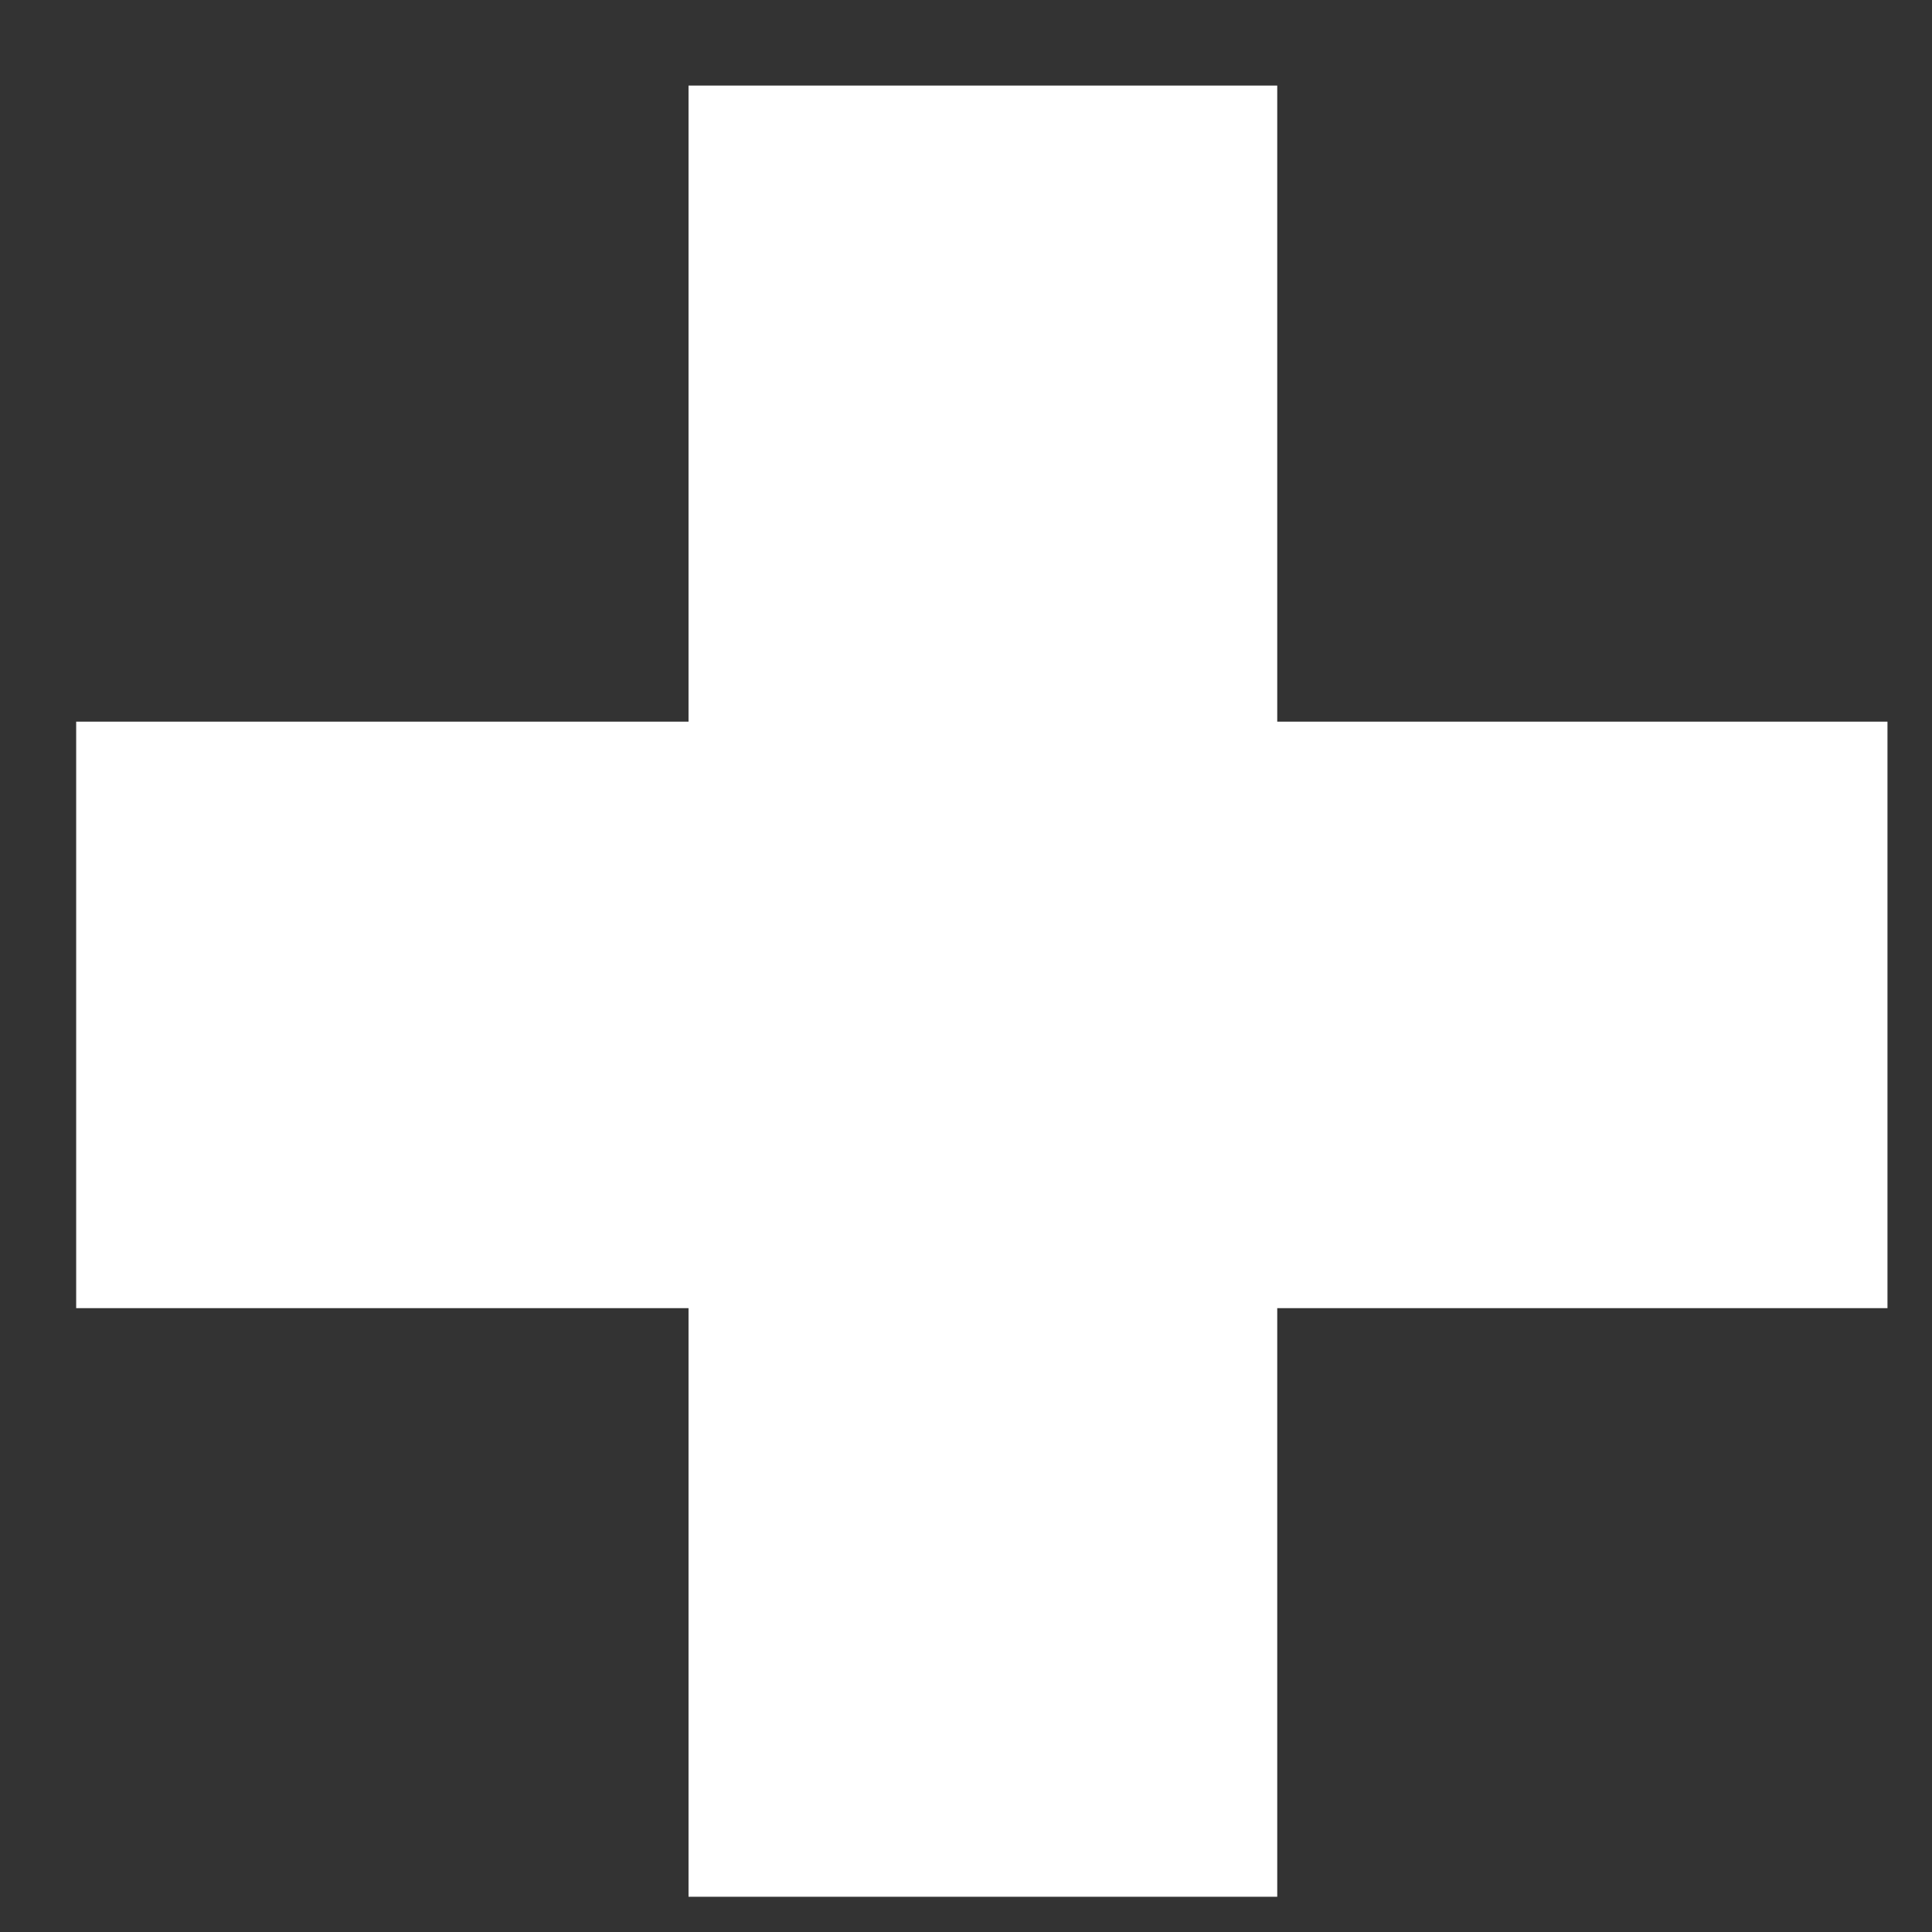
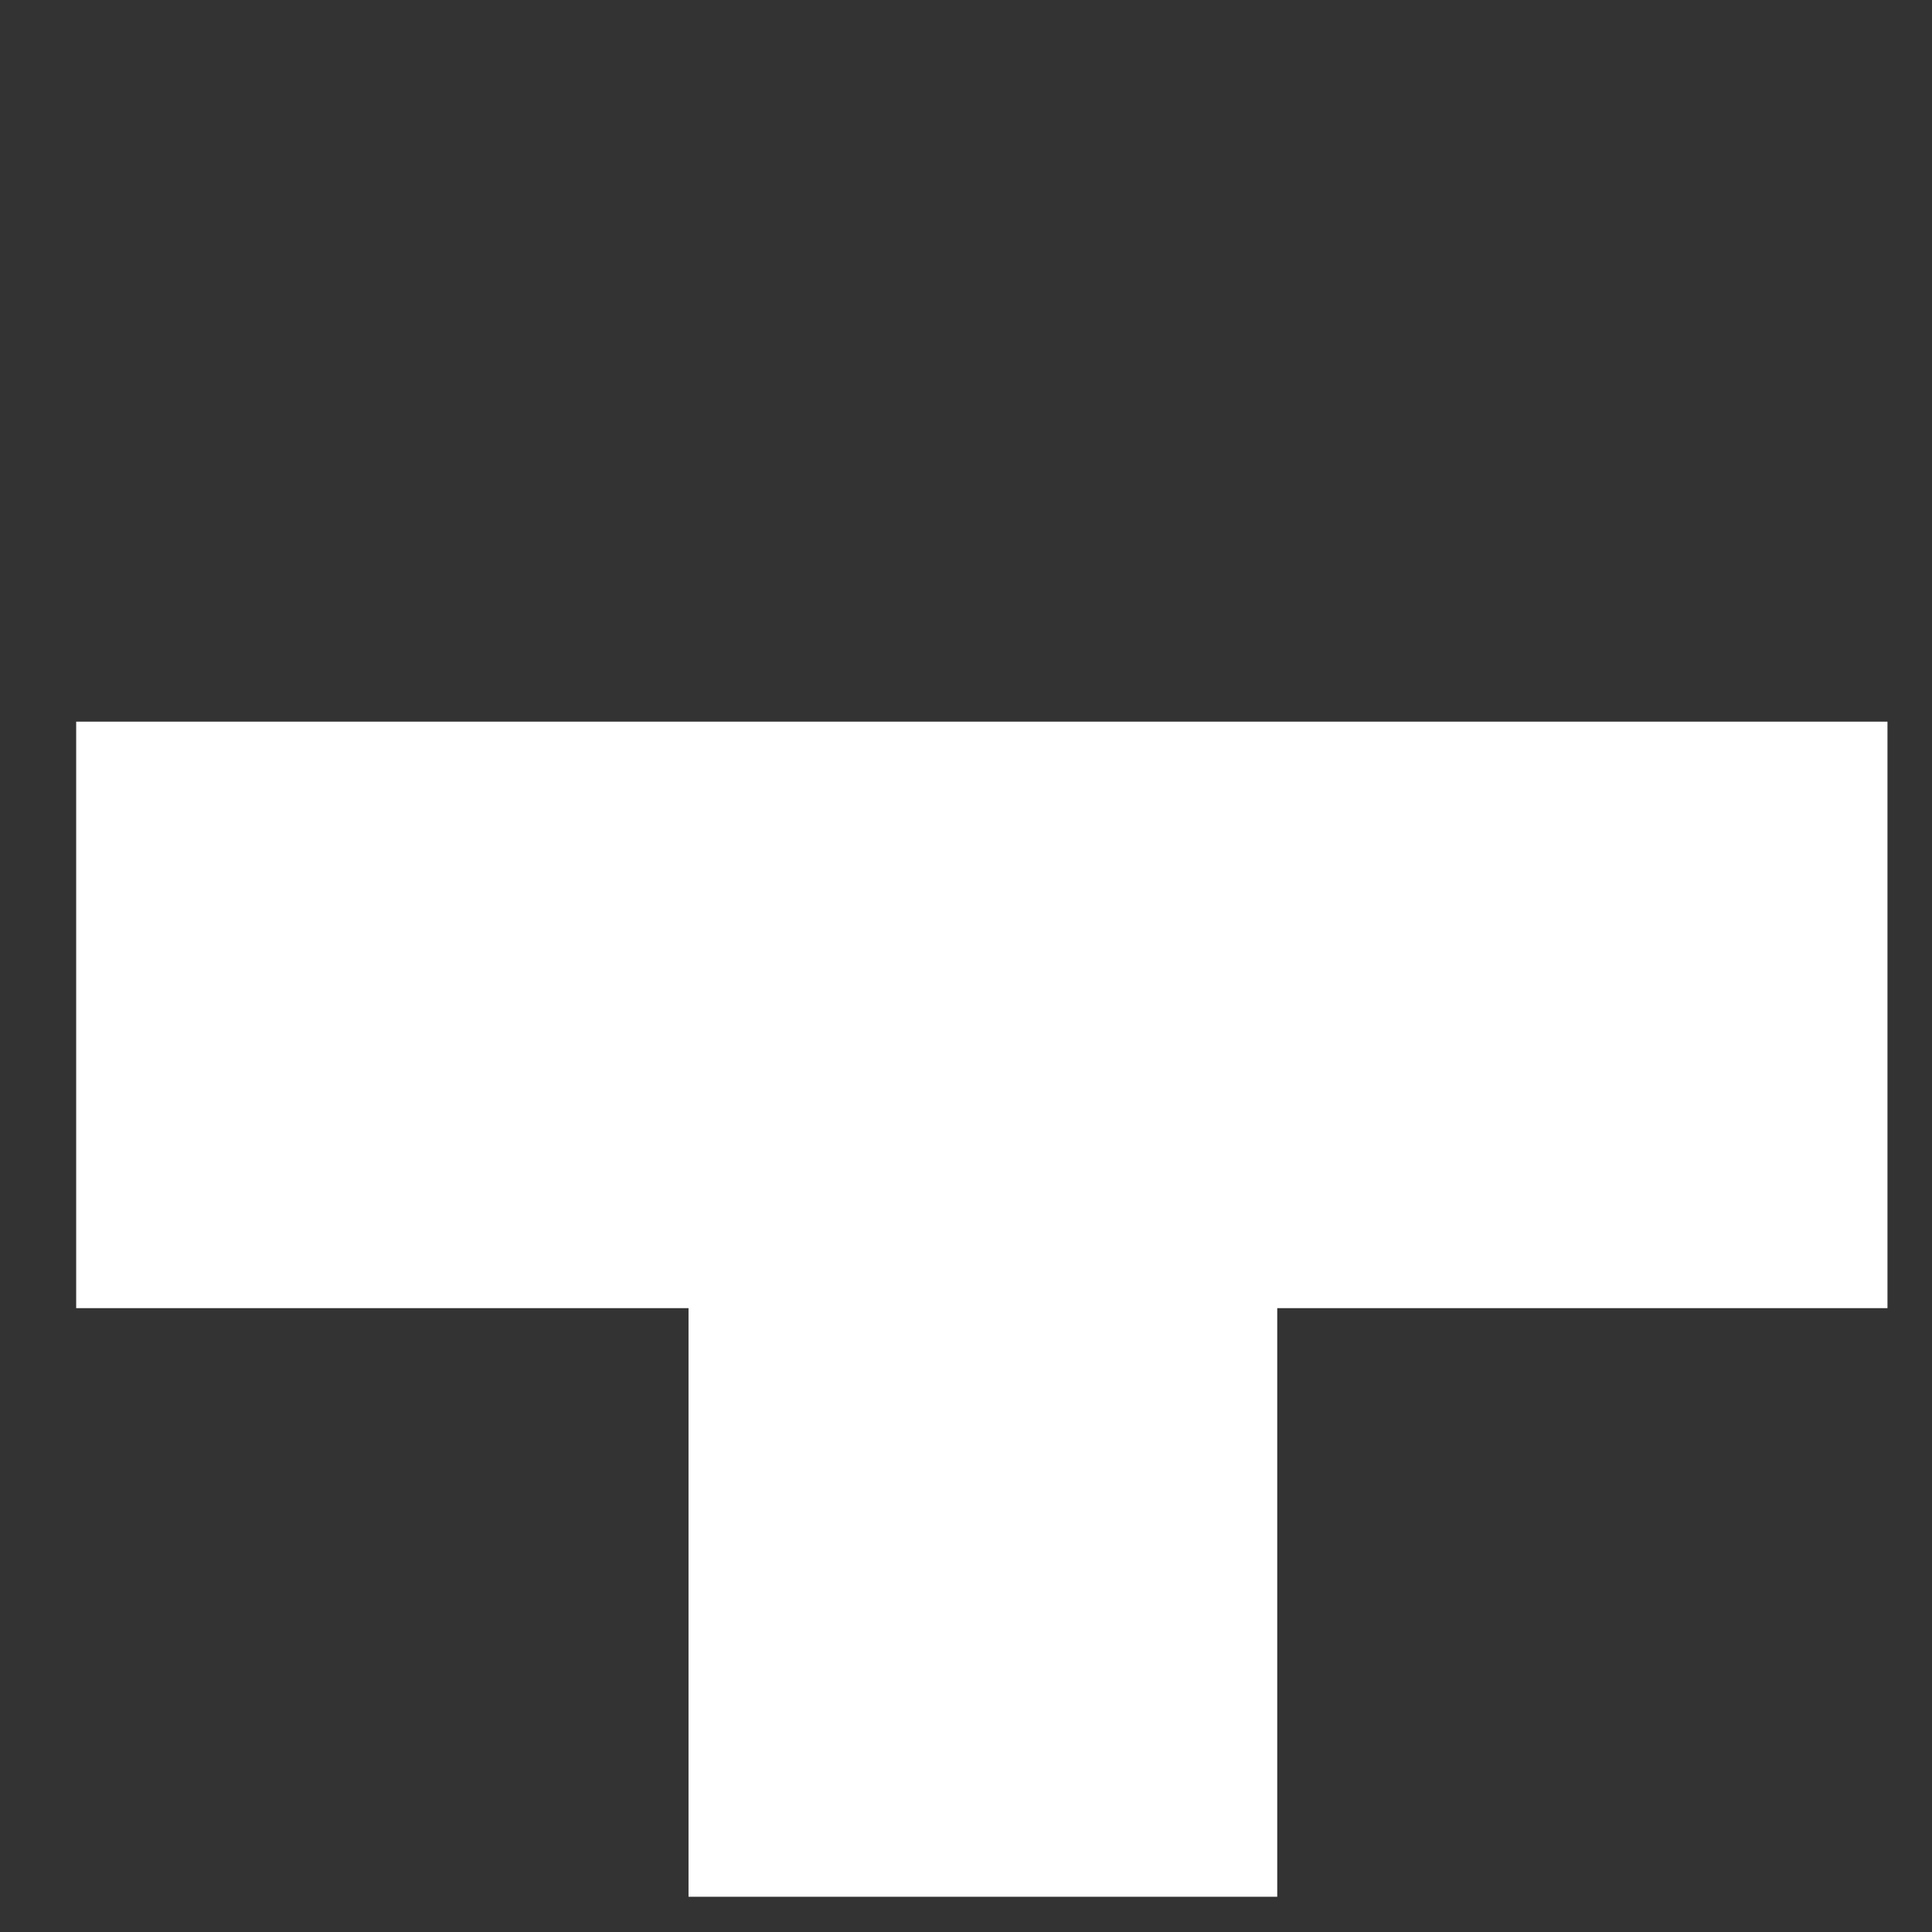
<svg xmlns="http://www.w3.org/2000/svg" width="21" height="21" viewBox="0 0 21 21" fill="none">
  <rect x="0" y="0" width="21" height="21" fill="#333333" stroke="none" />
-   <path d="M13.883 20.617H7.484V14.219H0.828V7.844H7.484V0.93H13.883V7.844H20.516V14.219H13.883V20.617Z" fill="white" />
+   <path d="M13.883 20.617H7.484V14.219H0.828V7.844H7.484H13.883V7.844H20.516V14.219H13.883V20.617Z" fill="white" />
</svg>